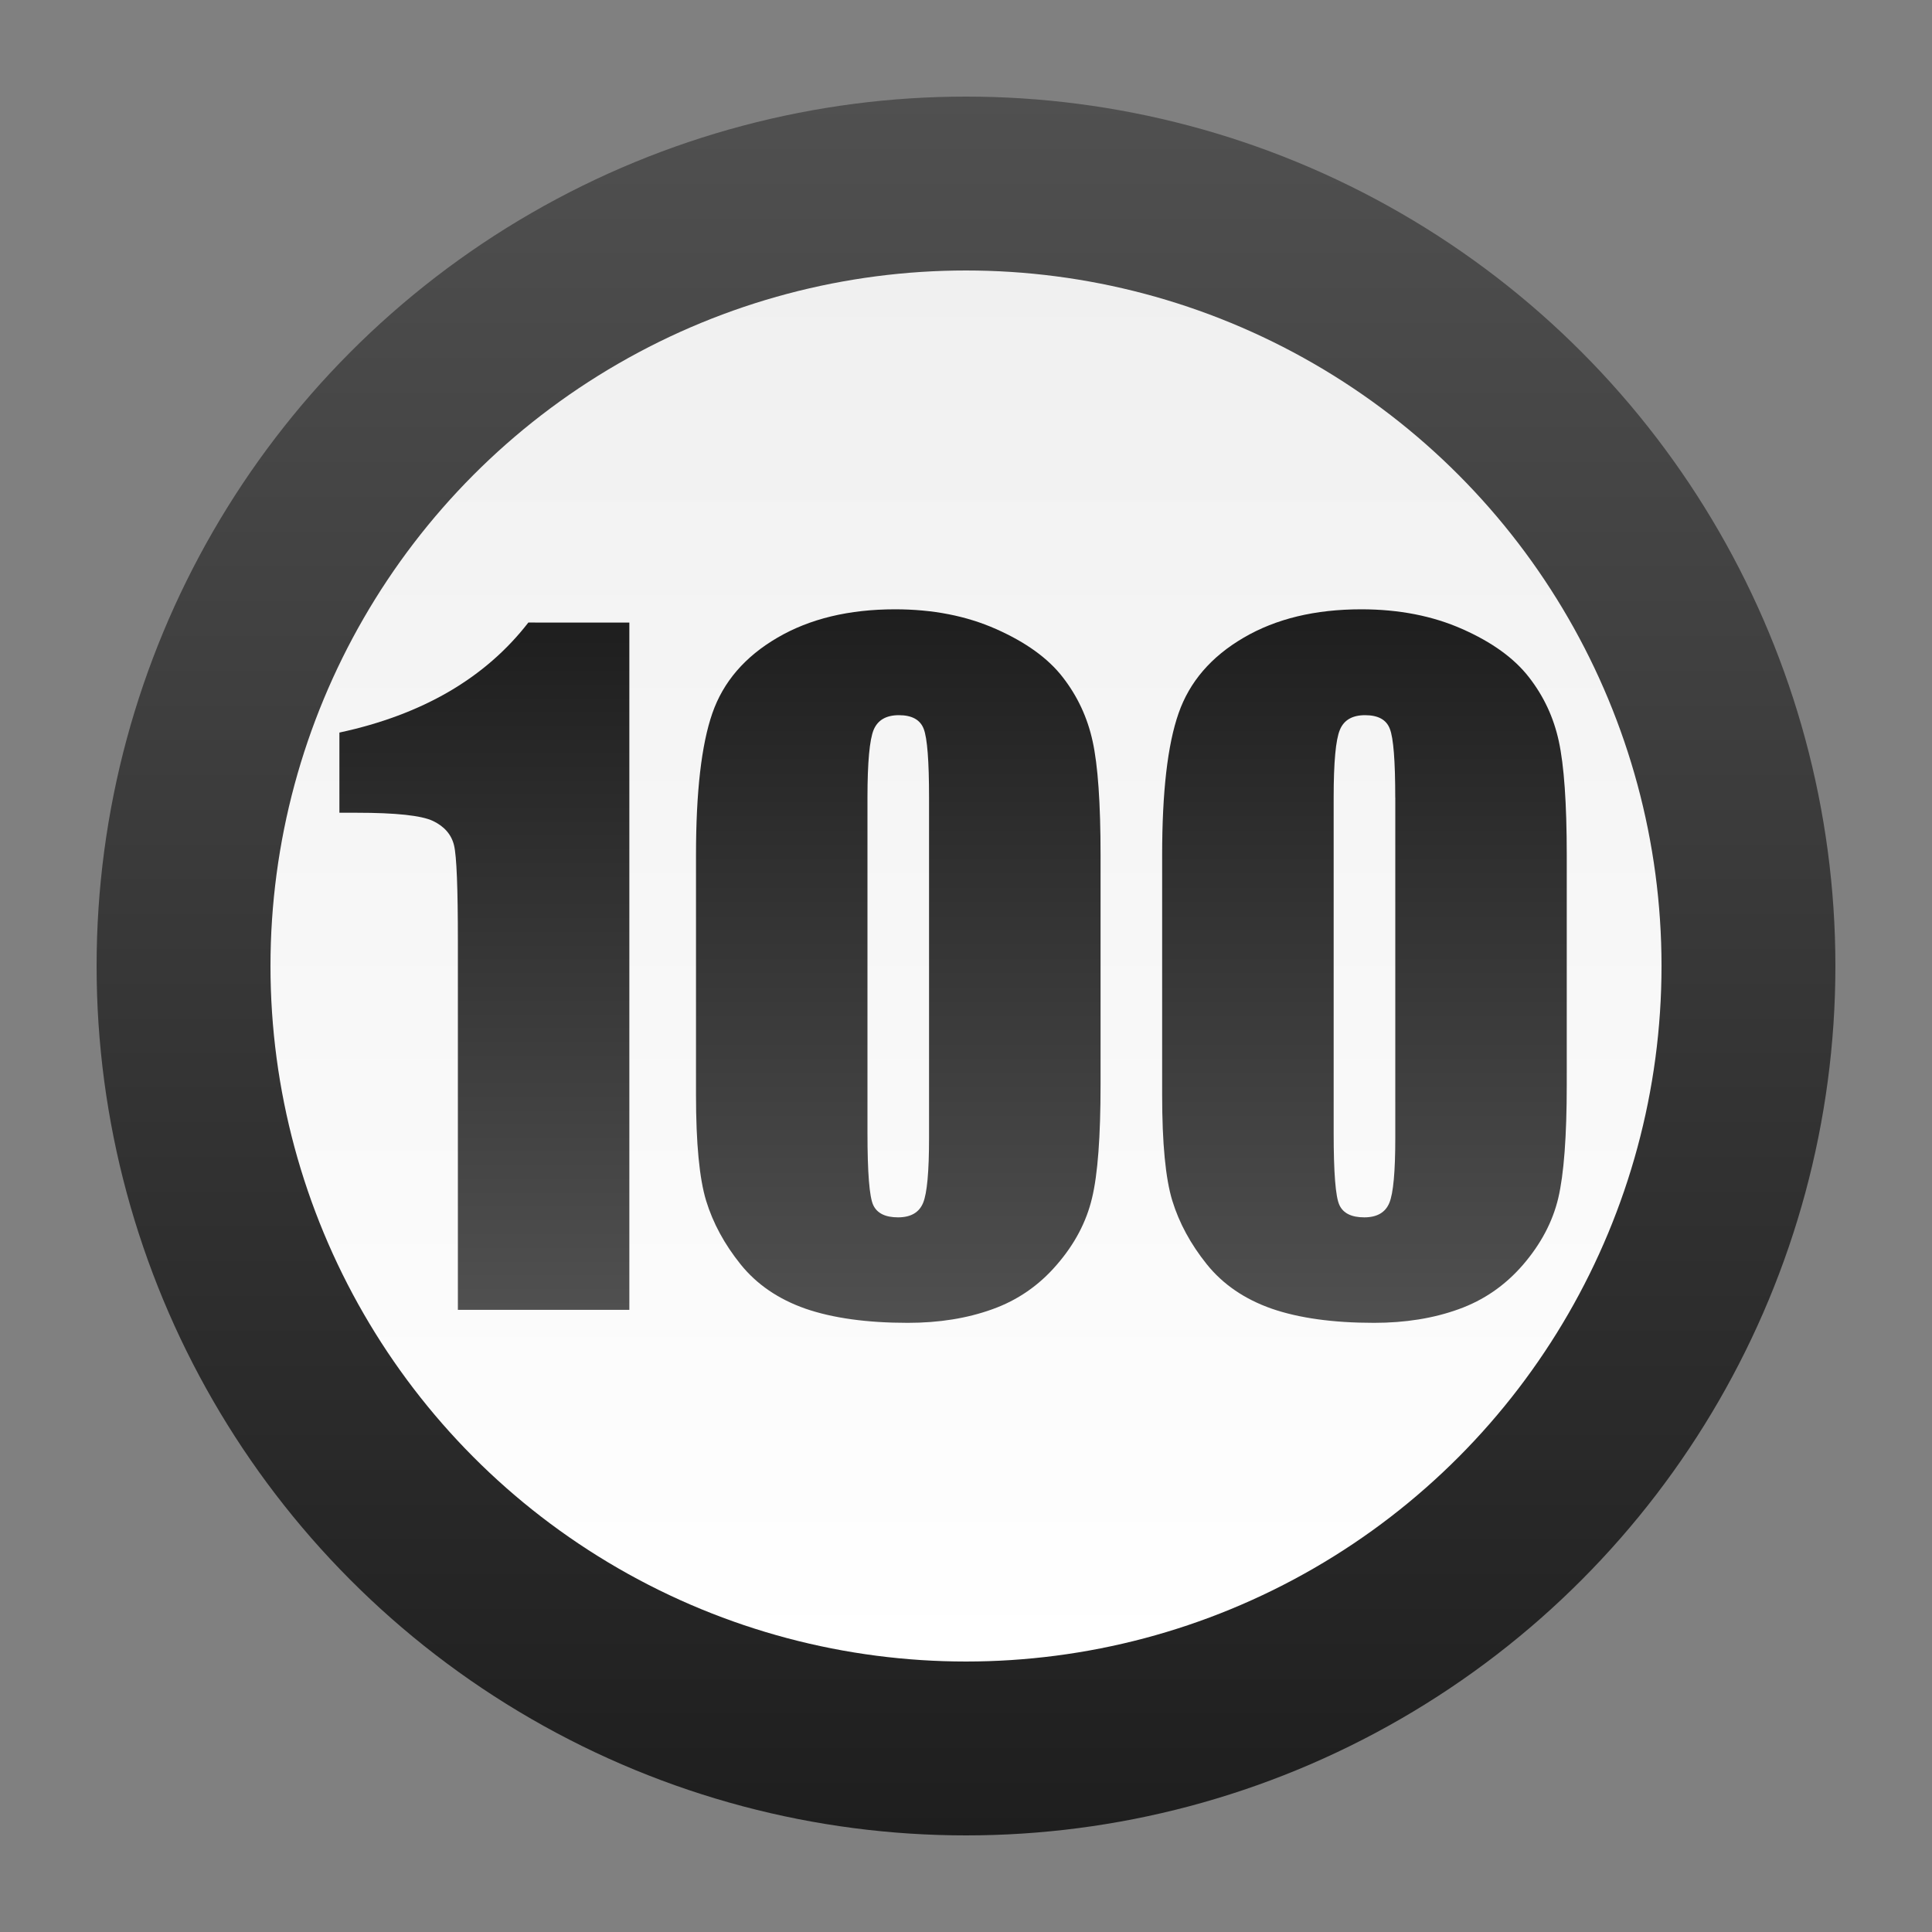
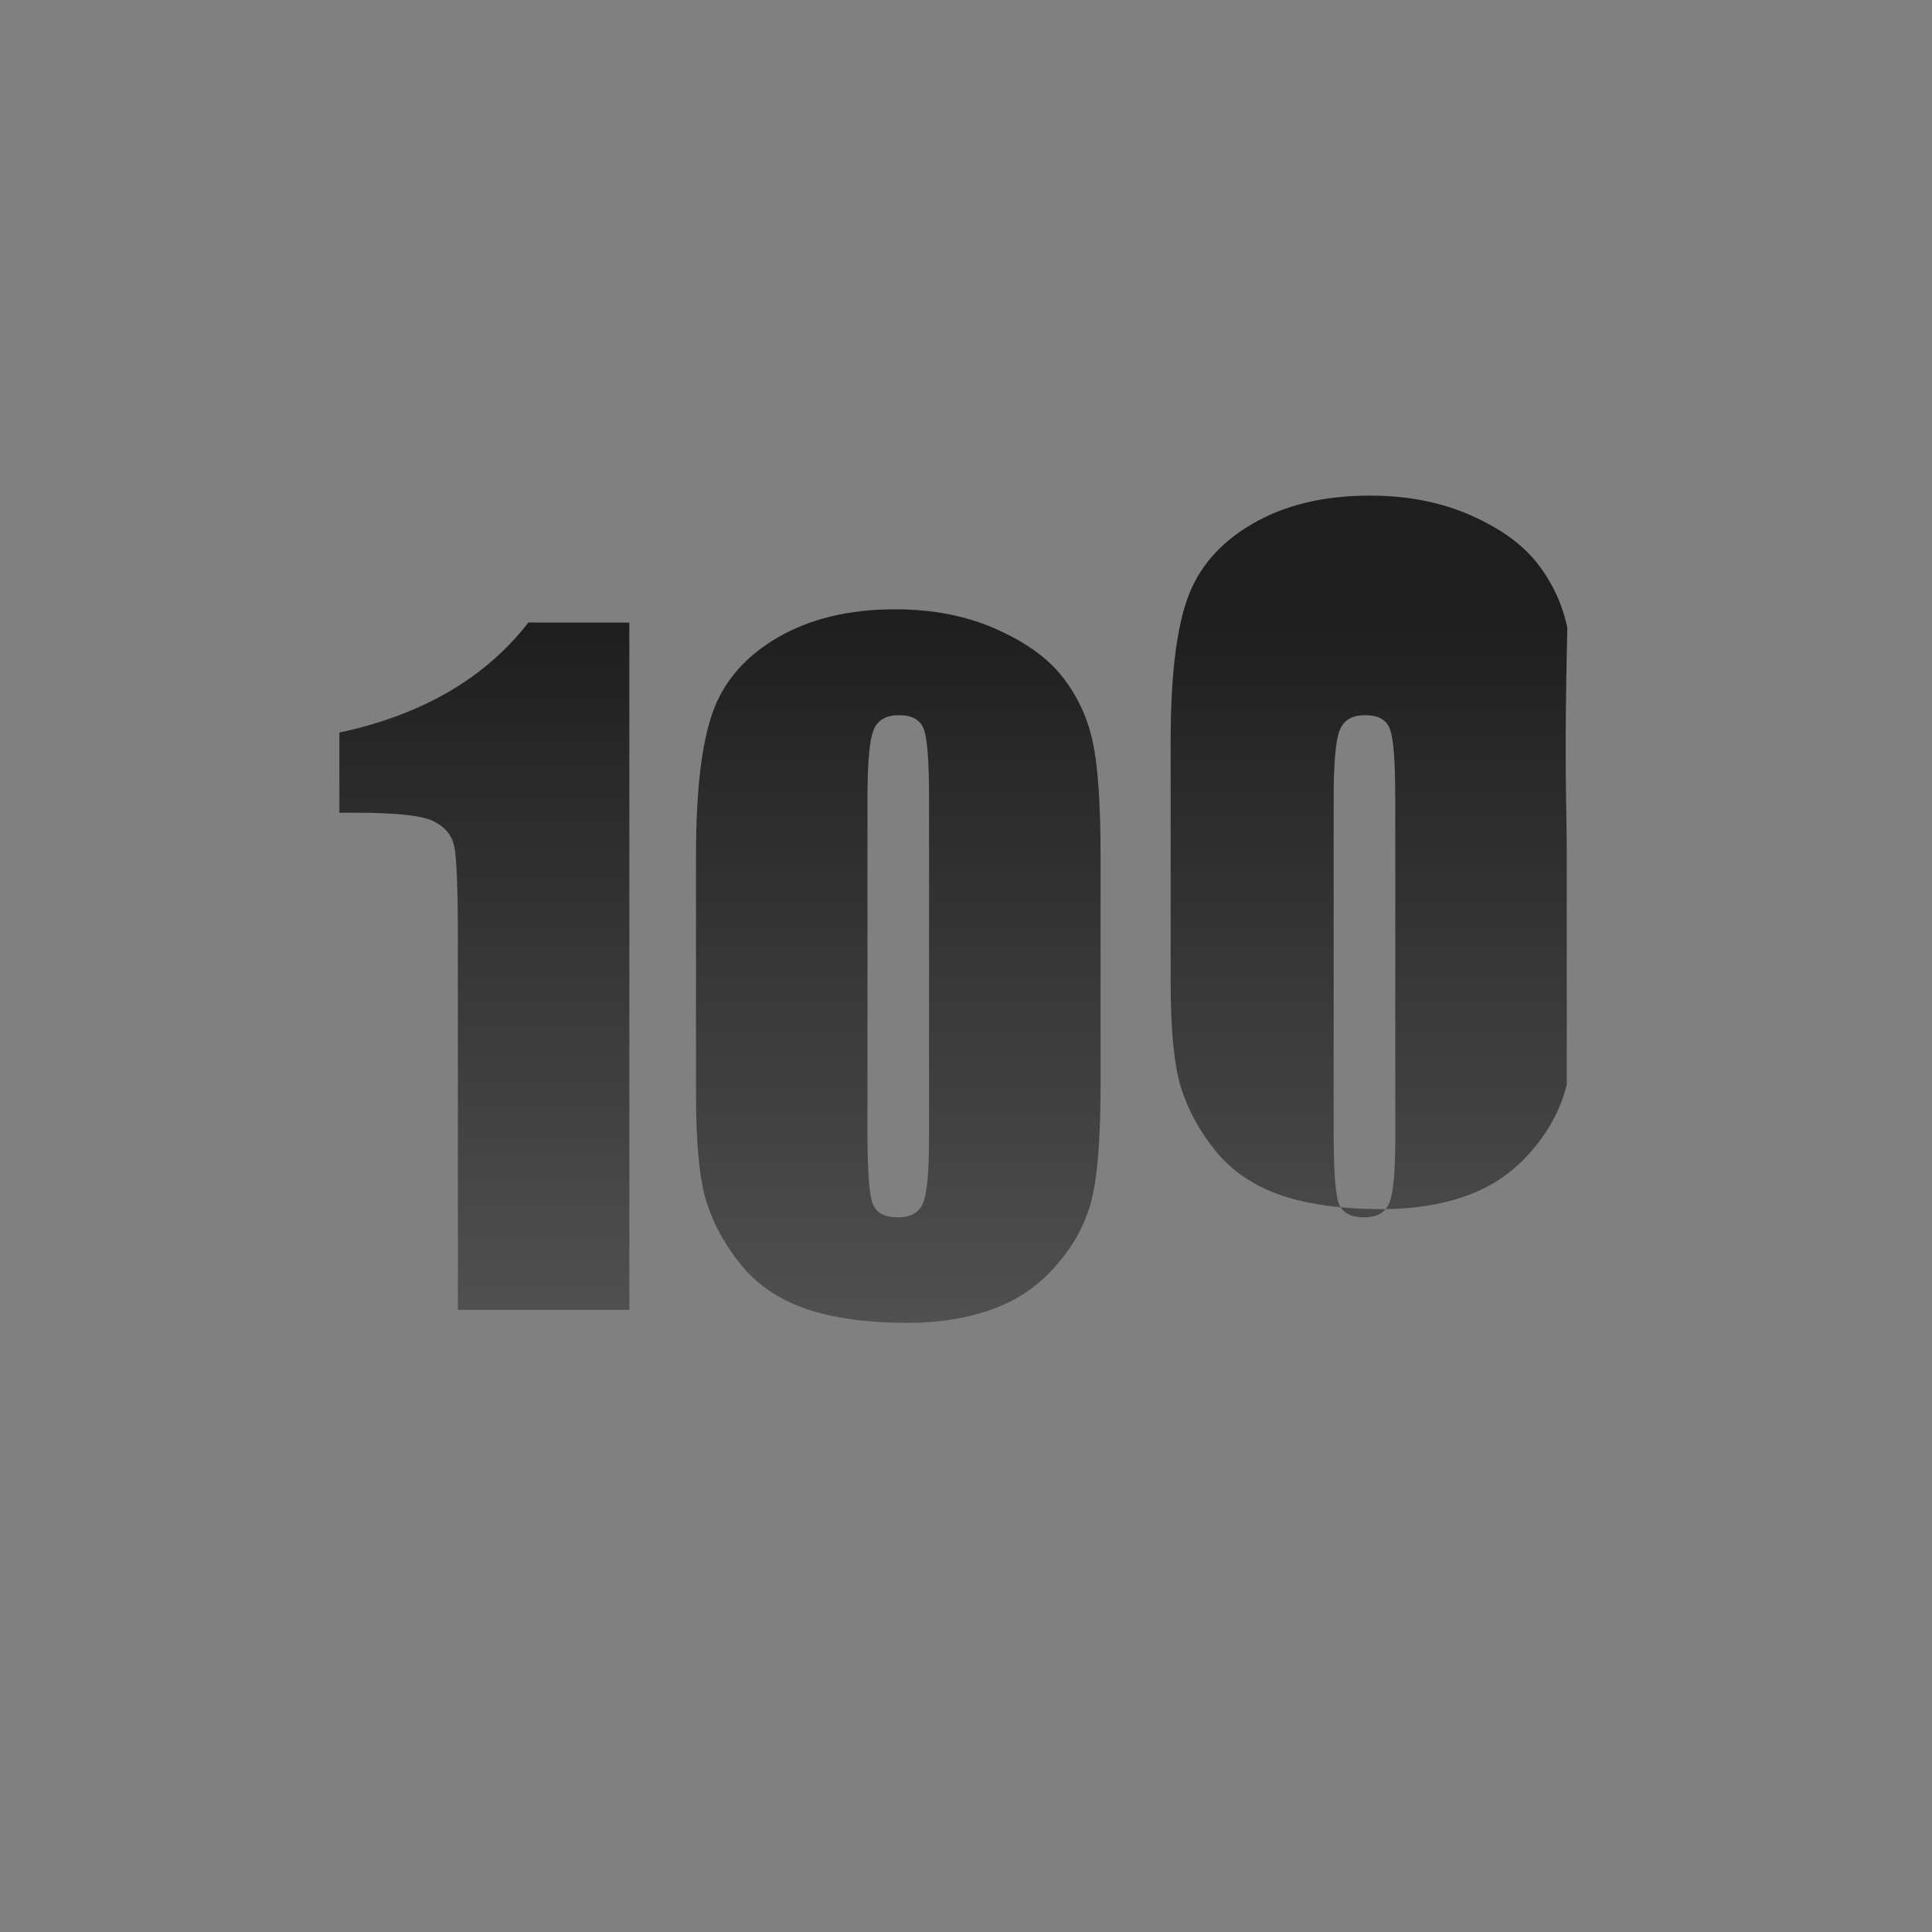
<svg xmlns="http://www.w3.org/2000/svg" version="1.1" id="Layer_1" x="0px" y="0px" width="40px" height="40px" viewBox="0 0 40 40" enable-background="new 0 0 40 40" xml:space="preserve">
  <rect x="0" y="0" width="40" height="40" fill="#808080" stroke="none" />
  <g>
    <g>
      <linearGradient id="SVGID_1_" gradientUnits="userSpaceOnUse" x1="20" y1="2" x2="20" y2="38.001">
        <stop offset="0" style="stop-color:#505050" />
        <stop offset="1" style="stop-color:#1E1E1E" />
      </linearGradient>
-       <circle fill="url(#SVGID_1_)" cx="20" cy="20" r="18" />
    </g>
    <g>
      <linearGradient id="SVGID_2_" gradientUnits="userSpaceOnUse" x1="20" y1="34.4" x2="20" y2="5.601">
        <stop offset="0" style="stop-color:#FFFFFF" />
        <stop offset="1" style="stop-color:#F0F0F0" />
      </linearGradient>
-       <circle fill="url(#SVGID_2_)" cx="20" cy="20" r="14.4" />
    </g>
    <g>
      <linearGradient id="SVGID_3_" gradientUnits="userSpaceOnUse" x1="10.028" y1="27.119" x2="10.028" y2="12.89">
        <stop offset="0" style="stop-color:#505050" />
        <stop offset="1" style="stop-color:#1E1E1E" />
      </linearGradient>
      <path fill="url(#SVGID_3_)" d="M13.03,12.89v14.229H9.48V19.49c0-1.102-0.026-1.764-0.079-1.986    c-0.053-0.222-0.198-0.392-0.435-0.506c-0.237-0.114-0.766-0.171-1.587-0.171H7.027v-1.66c1.717-0.369,3.021-1.128,3.912-2.278    L13.03,12.89L13.03,12.89z" />
      <linearGradient id="SVGID_4_" gradientUnits="userSpaceOnUse" x1="18.599" y1="27.389" x2="18.599" y2="12.616">
        <stop offset="0" style="stop-color:#505050" />
        <stop offset="1" style="stop-color:#1E1E1E" />
      </linearGradient>
      <path fill="url(#SVGID_4_)" d="M22.786,17.706v4.746c0,1.077-0.058,1.862-0.177,2.354c-0.117,0.492-0.358,0.951-0.729,1.379    c-0.369,0.429-0.812,0.735-1.336,0.922c-0.521,0.188-1.104,0.281-1.748,0.281c-0.85,0-1.556-0.099-2.119-0.293    c-0.562-0.197-1.011-0.504-1.345-0.92s-0.571-0.854-0.712-1.314c-0.14-0.459-0.21-1.189-0.21-2.192v-4.965    c0-1.307,0.112-2.285,0.338-2.936s0.674-1.172,1.345-1.564c0.67-0.393,1.484-0.589,2.439-0.589c0.779,0,1.477,0.136,2.091,0.409    c0.614,0.272,1.076,0.604,1.38,0.997c0.305,0.392,0.512,0.835,0.619,1.328C22.73,15.84,22.786,16.627,22.786,17.706z     M19.235,16.511c0-0.756-0.037-1.229-0.11-1.419c-0.073-0.191-0.245-0.285-0.514-0.285c-0.264,0-0.438,0.101-0.523,0.303    c-0.084,0.203-0.128,0.67-0.128,1.402v6.943c0,0.826,0.04,1.324,0.119,1.494s0.25,0.255,0.514,0.255    c0.264,0,0.437-0.101,0.519-0.3c0.082-0.198,0.123-0.646,0.123-1.344V16.511z" />
      <linearGradient id="SVGID_5_" gradientUnits="userSpaceOnUse" x1="28.249" y1="27.389" x2="28.249" y2="12.616">
        <stop offset="0" style="stop-color:#505050" />
        <stop offset="1" style="stop-color:#1E1E1E" />
      </linearGradient>
-       <path fill="url(#SVGID_5_)" d="M32.438,17.706v4.746c0,1.077-0.06,1.862-0.176,2.354c-0.117,0.492-0.361,0.951-0.729,1.379    c-0.371,0.429-0.814,0.735-1.337,0.922c-0.521,0.188-1.104,0.281-1.748,0.281c-0.85,0-1.557-0.099-2.118-0.293    c-0.562-0.197-1.011-0.504-1.345-0.92s-0.571-0.854-0.713-1.314c-0.141-0.459-0.211-1.189-0.211-2.192v-4.965    c0-1.307,0.112-2.285,0.34-2.936c0.226-0.651,0.674-1.172,1.345-1.564c0.67-0.393,1.481-0.589,2.438-0.589    c0.778,0,1.477,0.136,2.092,0.409c0.615,0.272,1.074,0.604,1.379,0.997c0.306,0.392,0.513,0.835,0.619,1.328    C32.381,15.842,32.438,16.627,32.438,17.706z M28.887,16.511c0-0.756-0.037-1.229-0.111-1.419    c-0.071-0.191-0.242-0.285-0.514-0.285c-0.264,0-0.438,0.101-0.521,0.303c-0.086,0.203-0.129,0.67-0.129,1.402v6.943    c0,0.826,0.039,1.324,0.119,1.494c0.078,0.17,0.25,0.255,0.515,0.255c0.264,0,0.437-0.101,0.519-0.3    c0.082-0.198,0.123-0.646,0.123-1.344V16.511L28.887,16.511z" />
+       <path fill="url(#SVGID_5_)" d="M32.438,17.706v4.746c-0.117,0.492-0.361,0.951-0.729,1.379    c-0.371,0.429-0.814,0.735-1.337,0.922c-0.521,0.188-1.104,0.281-1.748,0.281c-0.85,0-1.557-0.099-2.118-0.293    c-0.562-0.197-1.011-0.504-1.345-0.92s-0.571-0.854-0.713-1.314c-0.141-0.459-0.211-1.189-0.211-2.192v-4.965    c0-1.307,0.112-2.285,0.34-2.936c0.226-0.651,0.674-1.172,1.345-1.564c0.67-0.393,1.481-0.589,2.438-0.589    c0.778,0,1.477,0.136,2.092,0.409c0.615,0.272,1.074,0.604,1.379,0.997c0.306,0.392,0.513,0.835,0.619,1.328    C32.381,15.842,32.438,16.627,32.438,17.706z M28.887,16.511c0-0.756-0.037-1.229-0.111-1.419    c-0.071-0.191-0.242-0.285-0.514-0.285c-0.264,0-0.438,0.101-0.521,0.303c-0.086,0.203-0.129,0.67-0.129,1.402v6.943    c0,0.826,0.039,1.324,0.119,1.494c0.078,0.17,0.25,0.255,0.515,0.255c0.264,0,0.437-0.101,0.519-0.3    c0.082-0.198,0.123-0.646,0.123-1.344V16.511L28.887,16.511z" />
    </g>
  </g>
</svg>